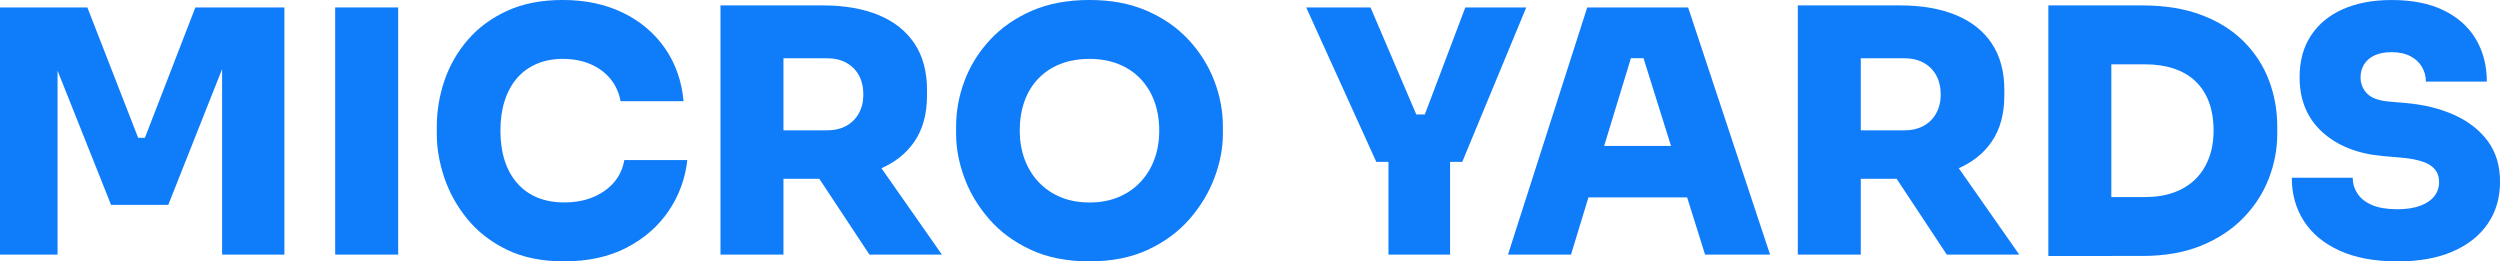
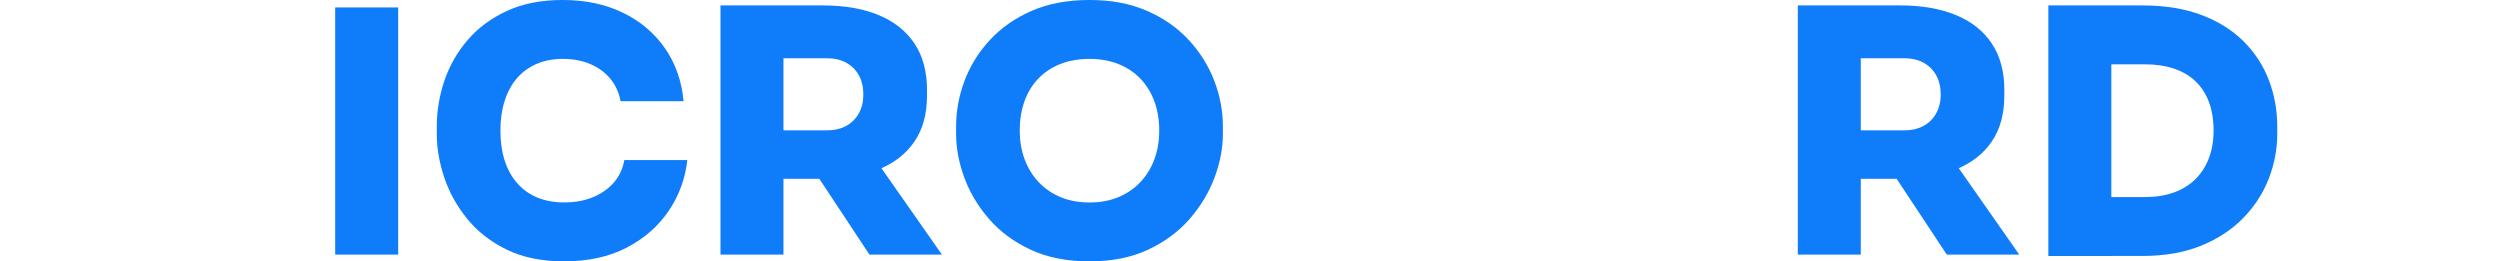
<svg xmlns="http://www.w3.org/2000/svg" id="Layer_1" data-name="Layer 1" viewBox="0 0 1041.63 108.9">
  <defs>
    <style>
      .cls-1 {
        fill: #0f7cfa;
      }
    </style>
  </defs>
-   <path class="cls-1" d="M0,106.08V3.1h36.4l21.16,54.31h2.82L81.4,3.1h37.1v102.98h-25.96V18.2l4.09.28-26.52,66.87h-23.84L19.61,18.48l4.37-.28v87.88H0Z" />
  <path class="cls-1" d="M139.66,106.08V3.1h26.24v102.98h-26.24Z" />
  <path class="cls-1" d="M235.16,108.9c-9.31,0-17.31-1.62-23.98-4.87-6.68-3.24-12.18-7.52-16.5-12.84-4.33-5.31-7.52-11.07-9.59-17.28-2.07-6.21-3.1-12.22-3.1-18.06v-3.1c0-6.49,1.06-12.86,3.17-19.12,2.12-6.25,5.36-11.92,9.73-17s9.85-9.12,16.43-12.13c6.58-3.01,14.29-4.51,23.13-4.51,9.4,0,17.75,1.76,25.04,5.29,7.29,3.53,13.14,8.46,17.56,14.81,4.42,6.35,7,13.71,7.76,22.08h-26.24c-.66-3.57-2.07-6.68-4.23-9.31-2.16-2.63-4.94-4.68-8.32-6.14-3.39-1.46-7.24-2.19-11.57-2.19-4.04,0-7.69.71-10.93,2.12-3.24,1.41-5.97,3.41-8.18,6-2.21,2.59-3.9,5.71-5.08,9.38-1.18,3.67-1.76,7.81-1.76,12.41s.59,8.75,1.76,12.41c1.17,3.67,2.91,6.82,5.22,9.45,2.3,2.63,5.1,4.63,8.39,6,3.29,1.36,7.05,2.04,11.29,2.04,6.58,0,12.15-1.6,16.72-4.8,4.56-3.2,7.31-7.48,8.25-12.84h26.24c-.85,7.71-3.43,14.77-7.76,21.16-4.33,6.4-10.16,11.5-17.49,15.31-7.34,3.81-15.99,5.71-25.96,5.71Z" />
  <path class="cls-1" d="M300.19,106.08V2.26h26.24v103.83h-26.24ZM319.8,74.48v-20.17h24.69c3.1,0,5.78-.61,8.04-1.83,2.26-1.22,4.02-2.96,5.29-5.22s1.9-4.89,1.9-7.9-.63-5.78-1.9-8.04-3.03-4-5.29-5.22c-2.26-1.22-4.94-1.83-8.04-1.83h-24.69V2.26h23.13c8.93,0,16.65,1.34,23.14,4.02,6.49,2.68,11.47,6.63,14.95,11.85,3.48,5.22,5.22,11.69,5.22,19.4v2.26c0,7.71-1.76,14.13-5.29,19.26-3.53,5.13-8.51,8.98-14.95,11.57-6.44,2.59-14.13,3.88-23.06,3.88h-23.13ZM362.26,106.08l-28.92-43.73h28.5l30.61,43.73h-30.19Z" />
  <path class="cls-1" d="M453.95,108.9c-9.41,0-17.59-1.62-24.55-4.87-6.96-3.24-12.75-7.52-17.35-12.84-4.61-5.31-8.04-11.07-10.3-17.28s-3.39-12.22-3.39-18.06v-3.1c0-6.49,1.17-12.86,3.53-19.12,2.35-6.25,5.88-11.92,10.58-17,4.7-5.08,10.51-9.12,17.42-12.13,6.91-3.01,14.93-4.51,24.05-4.51s17,1.5,23.91,4.51c6.91,3.01,12.72,7.05,17.42,12.13,4.7,5.08,8.25,10.75,10.65,17,2.4,6.26,3.6,12.63,3.6,19.12v3.1c0,5.83-1.15,11.85-3.46,18.06-2.31,6.21-5.76,11.97-10.37,17.28-4.61,5.31-10.39,9.59-17.35,12.84-6.96,3.25-15.09,4.87-24.4,4.87ZM453.95,84.36c4.51,0,8.56-.75,12.13-2.26,3.57-1.5,6.63-3.62,9.17-6.35,2.54-2.73,4.47-5.9,5.78-9.52,1.32-3.62,1.97-7.55,1.97-11.78,0-4.51-.68-8.6-2.05-12.27-1.36-3.67-3.31-6.82-5.85-9.45-2.54-2.63-5.6-4.66-9.17-6.07-3.58-1.41-7.57-2.12-11.99-2.12s-8.56.71-12.13,2.12c-3.58,1.41-6.63,3.43-9.17,6.07-2.54,2.63-4.47,5.78-5.78,9.45-1.32,3.67-1.98,7.76-1.98,12.27,0,4.23.66,8.16,1.98,11.78,1.32,3.62,3.24,6.8,5.78,9.52,2.54,2.73,5.59,4.84,9.17,6.35,3.57,1.51,7.62,2.26,12.13,2.26Z" />
-   <path class="cls-1" d="M573.43,67.43l-29.2-64.33h26.8l19.61,45.85-3.67-1.27h10.16l-3.95,1.27,17.35-45.85h25.39l-26.66,64.33h-35.83ZM578.51,106.08v-42.04h25.67v42.04h-25.67Z" />
-   <path class="cls-1" d="M628.31,106.08L661.32,3.1h42.04l34.14,102.98h-27.08l-26.52-84.64,7.48,2.82h-18.62l7.62-2.82-25.82,84.64h-26.24ZM655.25,82.24l7.9-21.44h39.08l7.9,21.44h-54.88Z" />
  <path class="cls-1" d="M749.06,106.08V2.26h26.24v103.83h-26.24ZM768.67,74.48v-20.17h24.69c3.1,0,5.78-.61,8.04-1.83,2.26-1.22,4.02-2.96,5.29-5.22,1.27-2.26,1.91-4.89,1.91-7.9s-.63-5.78-1.91-8.04c-1.27-2.26-3.03-4-5.29-5.22-2.26-1.22-4.94-1.83-8.04-1.83h-24.69V2.26h23.14c8.93,0,16.65,1.34,23.13,4.02,6.49,2.68,11.47,6.63,14.95,11.85,3.48,5.22,5.22,11.69,5.22,19.4v2.26c0,7.71-1.76,14.13-5.29,19.26-3.53,5.13-8.51,8.98-14.95,11.57-6.44,2.59-14.13,3.88-23.06,3.88h-23.14ZM811.13,106.08l-28.92-43.73h28.5l30.61,43.73h-30.19Z" />
  <path class="cls-1" d="M853.45,106.65V2.26h26.24v104.39h-26.24ZM876.87,106.65v-24.55h16.93c4.42,0,8.39-.63,11.92-1.9,3.53-1.27,6.51-3.1,8.96-5.5,2.44-2.4,4.32-5.31,5.64-8.75,1.32-3.43,1.97-7.31,1.97-11.64s-.66-8.49-1.97-11.92c-1.32-3.43-3.2-6.3-5.64-8.61-2.45-2.3-5.43-4.04-8.96-5.22-3.53-1.17-7.5-1.76-11.92-1.76h-16.93V2.26h15.8c9.31,0,17.47,1.32,24.48,3.95,7,2.63,12.86,6.28,17.56,10.93,4.7,4.65,8.23,10.04,10.58,16.15,2.35,6.11,3.53,12.6,3.53,19.47v3.1c0,6.3-1.18,12.48-3.53,18.55-2.35,6.07-5.88,11.52-10.58,16.36-4.7,4.84-10.56,8.7-17.56,11.57-7.01,2.87-15.17,4.3-24.48,4.3h-15.8Z" />
-   <path class="cls-1" d="M998.89,108.9c-9.59,0-17.66-1.51-24.19-4.51-6.54-3.01-11.48-7.12-14.81-12.34-3.34-5.22-5.01-11.21-5.01-17.99h25.39c0,2.45.68,4.68,2.05,6.7,1.36,2.02,3.41,3.6,6.14,4.73,2.73,1.13,6.21,1.69,10.44,1.69,3.67,0,6.79-.47,9.38-1.41,2.59-.94,4.56-2.26,5.92-3.95,1.36-1.69,2.05-3.71,2.05-6.07,0-3.01-1.27-5.34-3.81-6.98-2.54-1.64-6.82-2.7-12.84-3.17l-6.63-.56c-10.63-.94-19.09-4.28-25.39-10.02-6.3-5.74-9.45-13.35-9.45-22.85,0-6.77,1.57-12.56,4.73-17.35,3.15-4.8,7.59-8.46,13.33-11,5.74-2.54,12.51-3.81,20.31-3.81,8.46,0,15.63,1.41,21.51,4.23,5.88,2.82,10.37,6.8,13.47,11.92,3.1,5.13,4.66,11.07,4.66,17.85h-25.39c0-2.26-.56-4.33-1.69-6.21-1.13-1.88-2.75-3.36-4.87-4.44-2.12-1.08-4.68-1.62-7.69-1.62-2.82,0-5.2.45-7.12,1.34-1.93.89-3.39,2.14-4.37,3.74-.99,1.6-1.48,3.38-1.48,5.36,0,2.63.89,4.89,2.68,6.77,1.79,1.88,4.89,3.01,9.31,3.39l6.63.56c7.71.66,14.53,2.33,20.45,5.01,5.92,2.68,10.58,6.33,13.97,10.93,3.39,4.61,5.08,10.25,5.08,16.93s-1.72,12.51-5.15,17.49c-3.43,4.99-8.32,8.84-14.67,11.57-6.35,2.73-13.99,4.09-22.92,4.09Z" />
</svg>